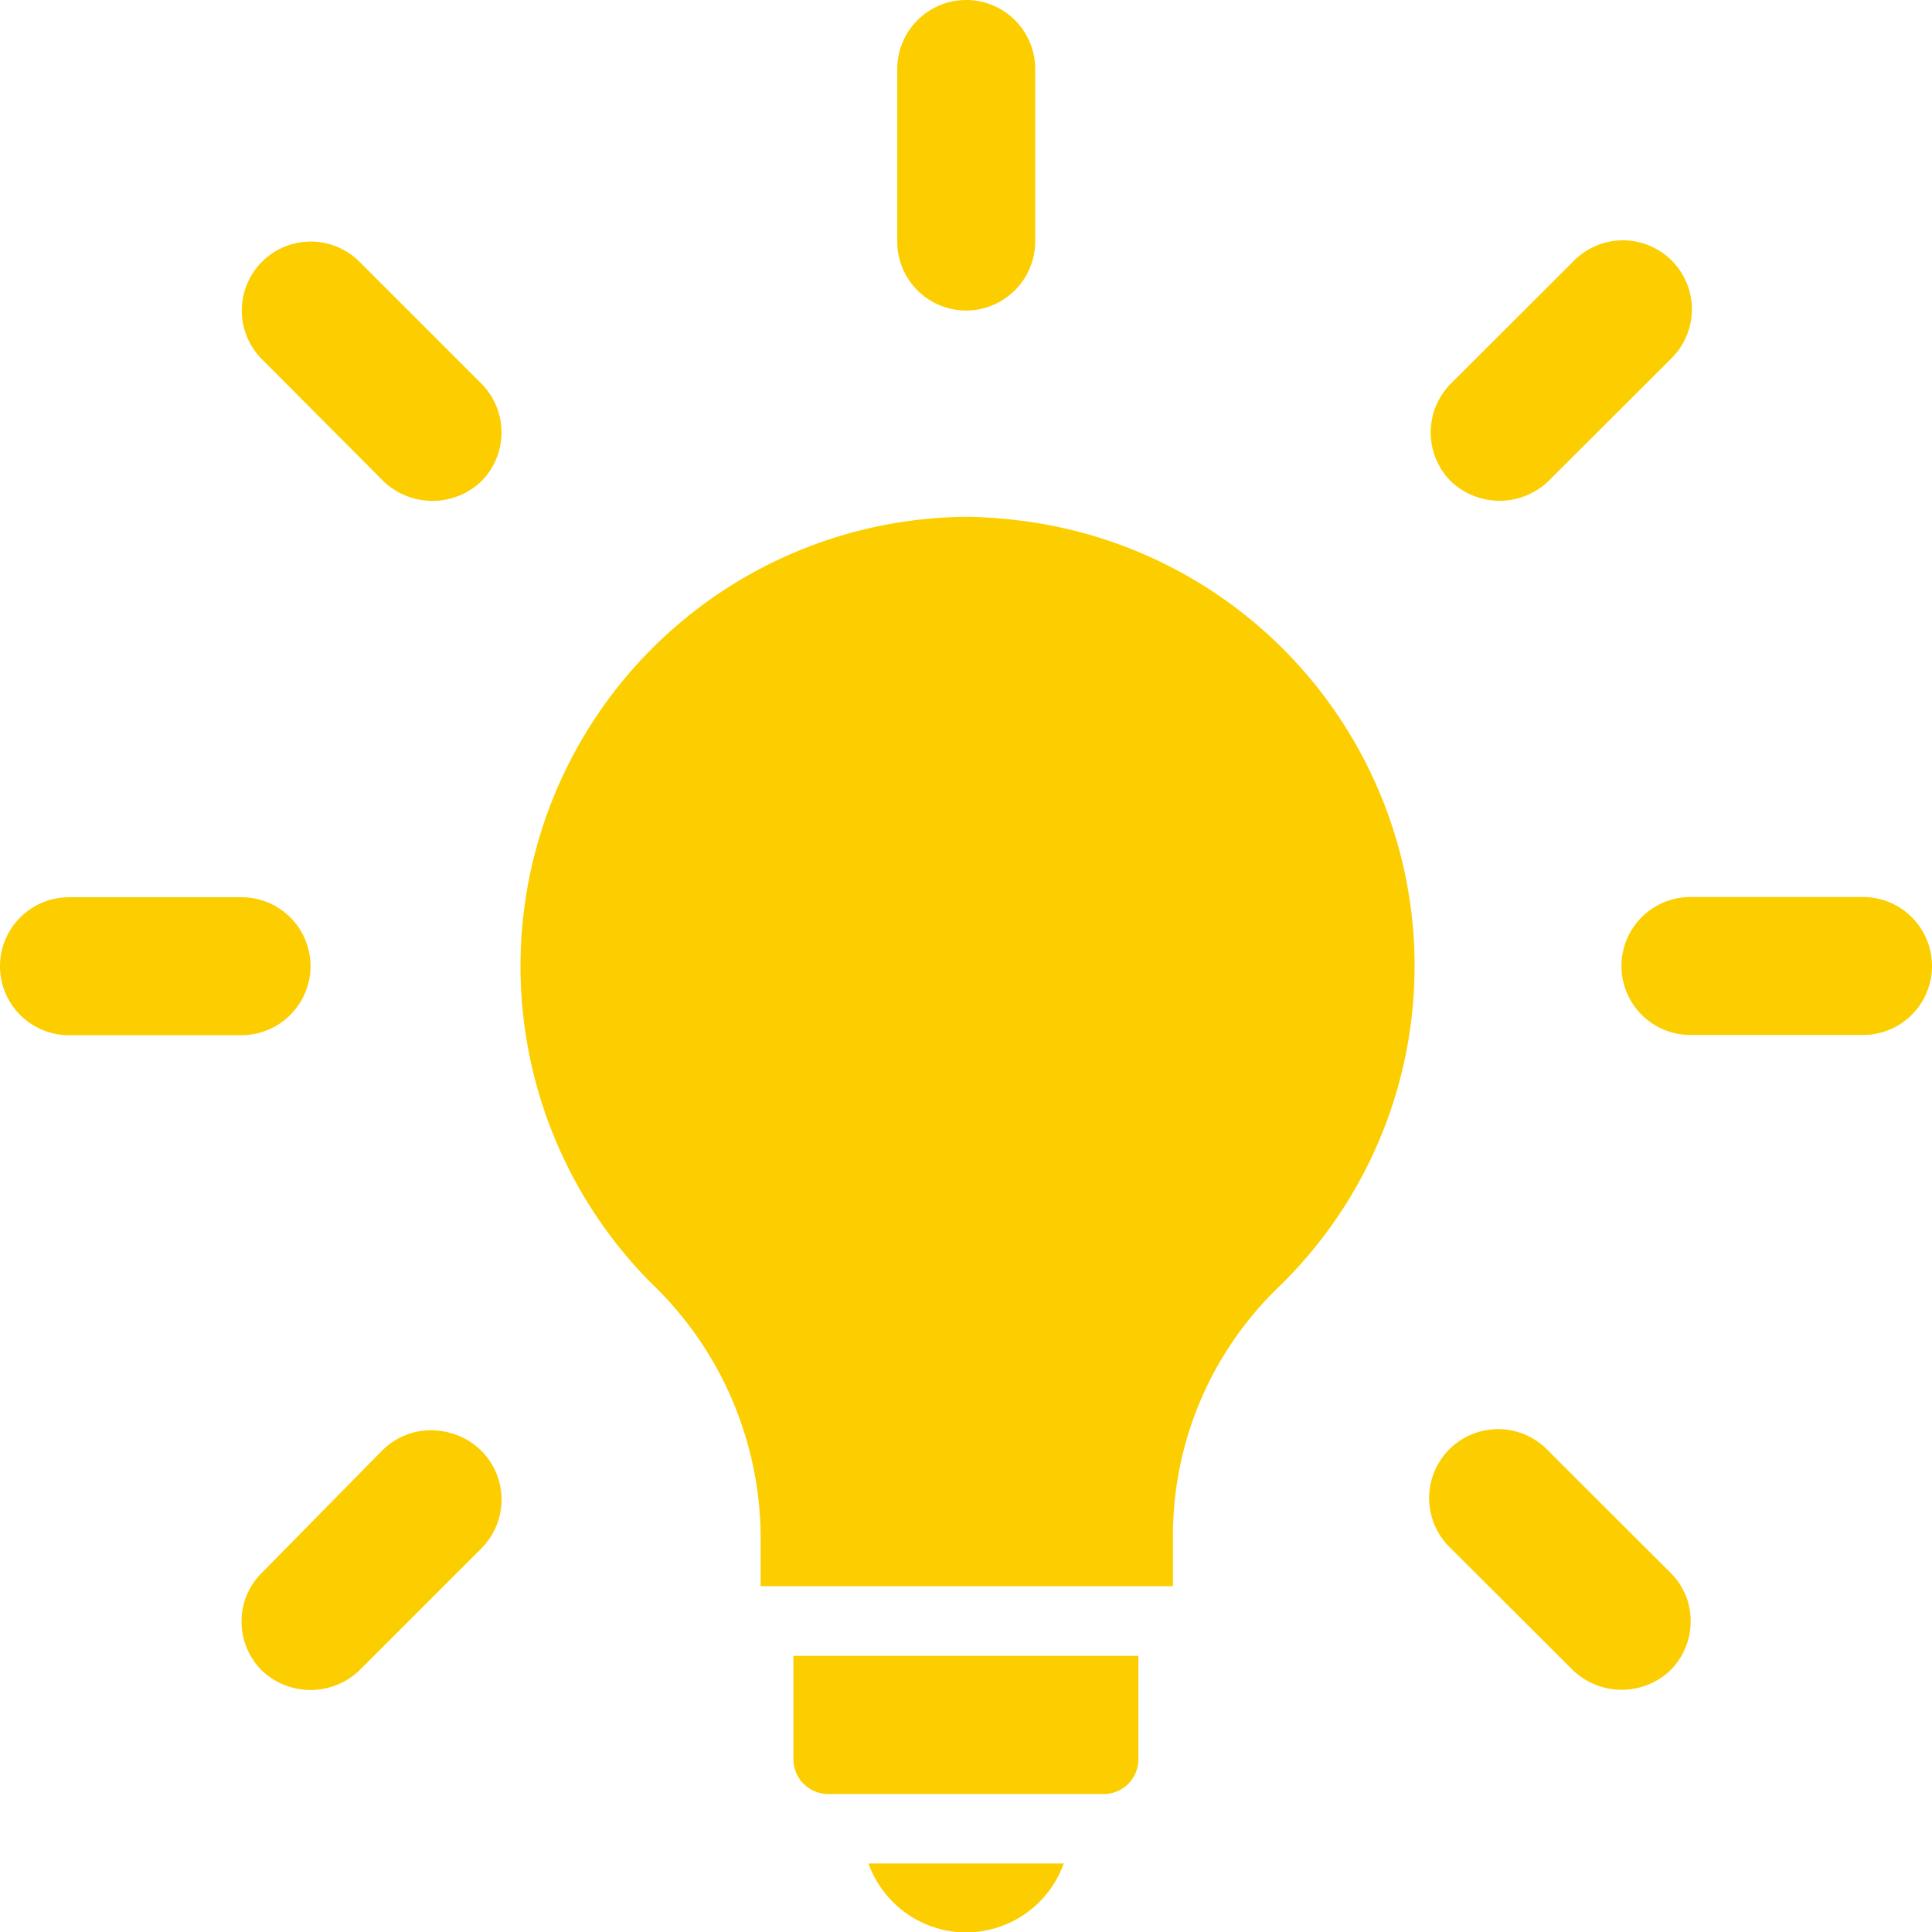
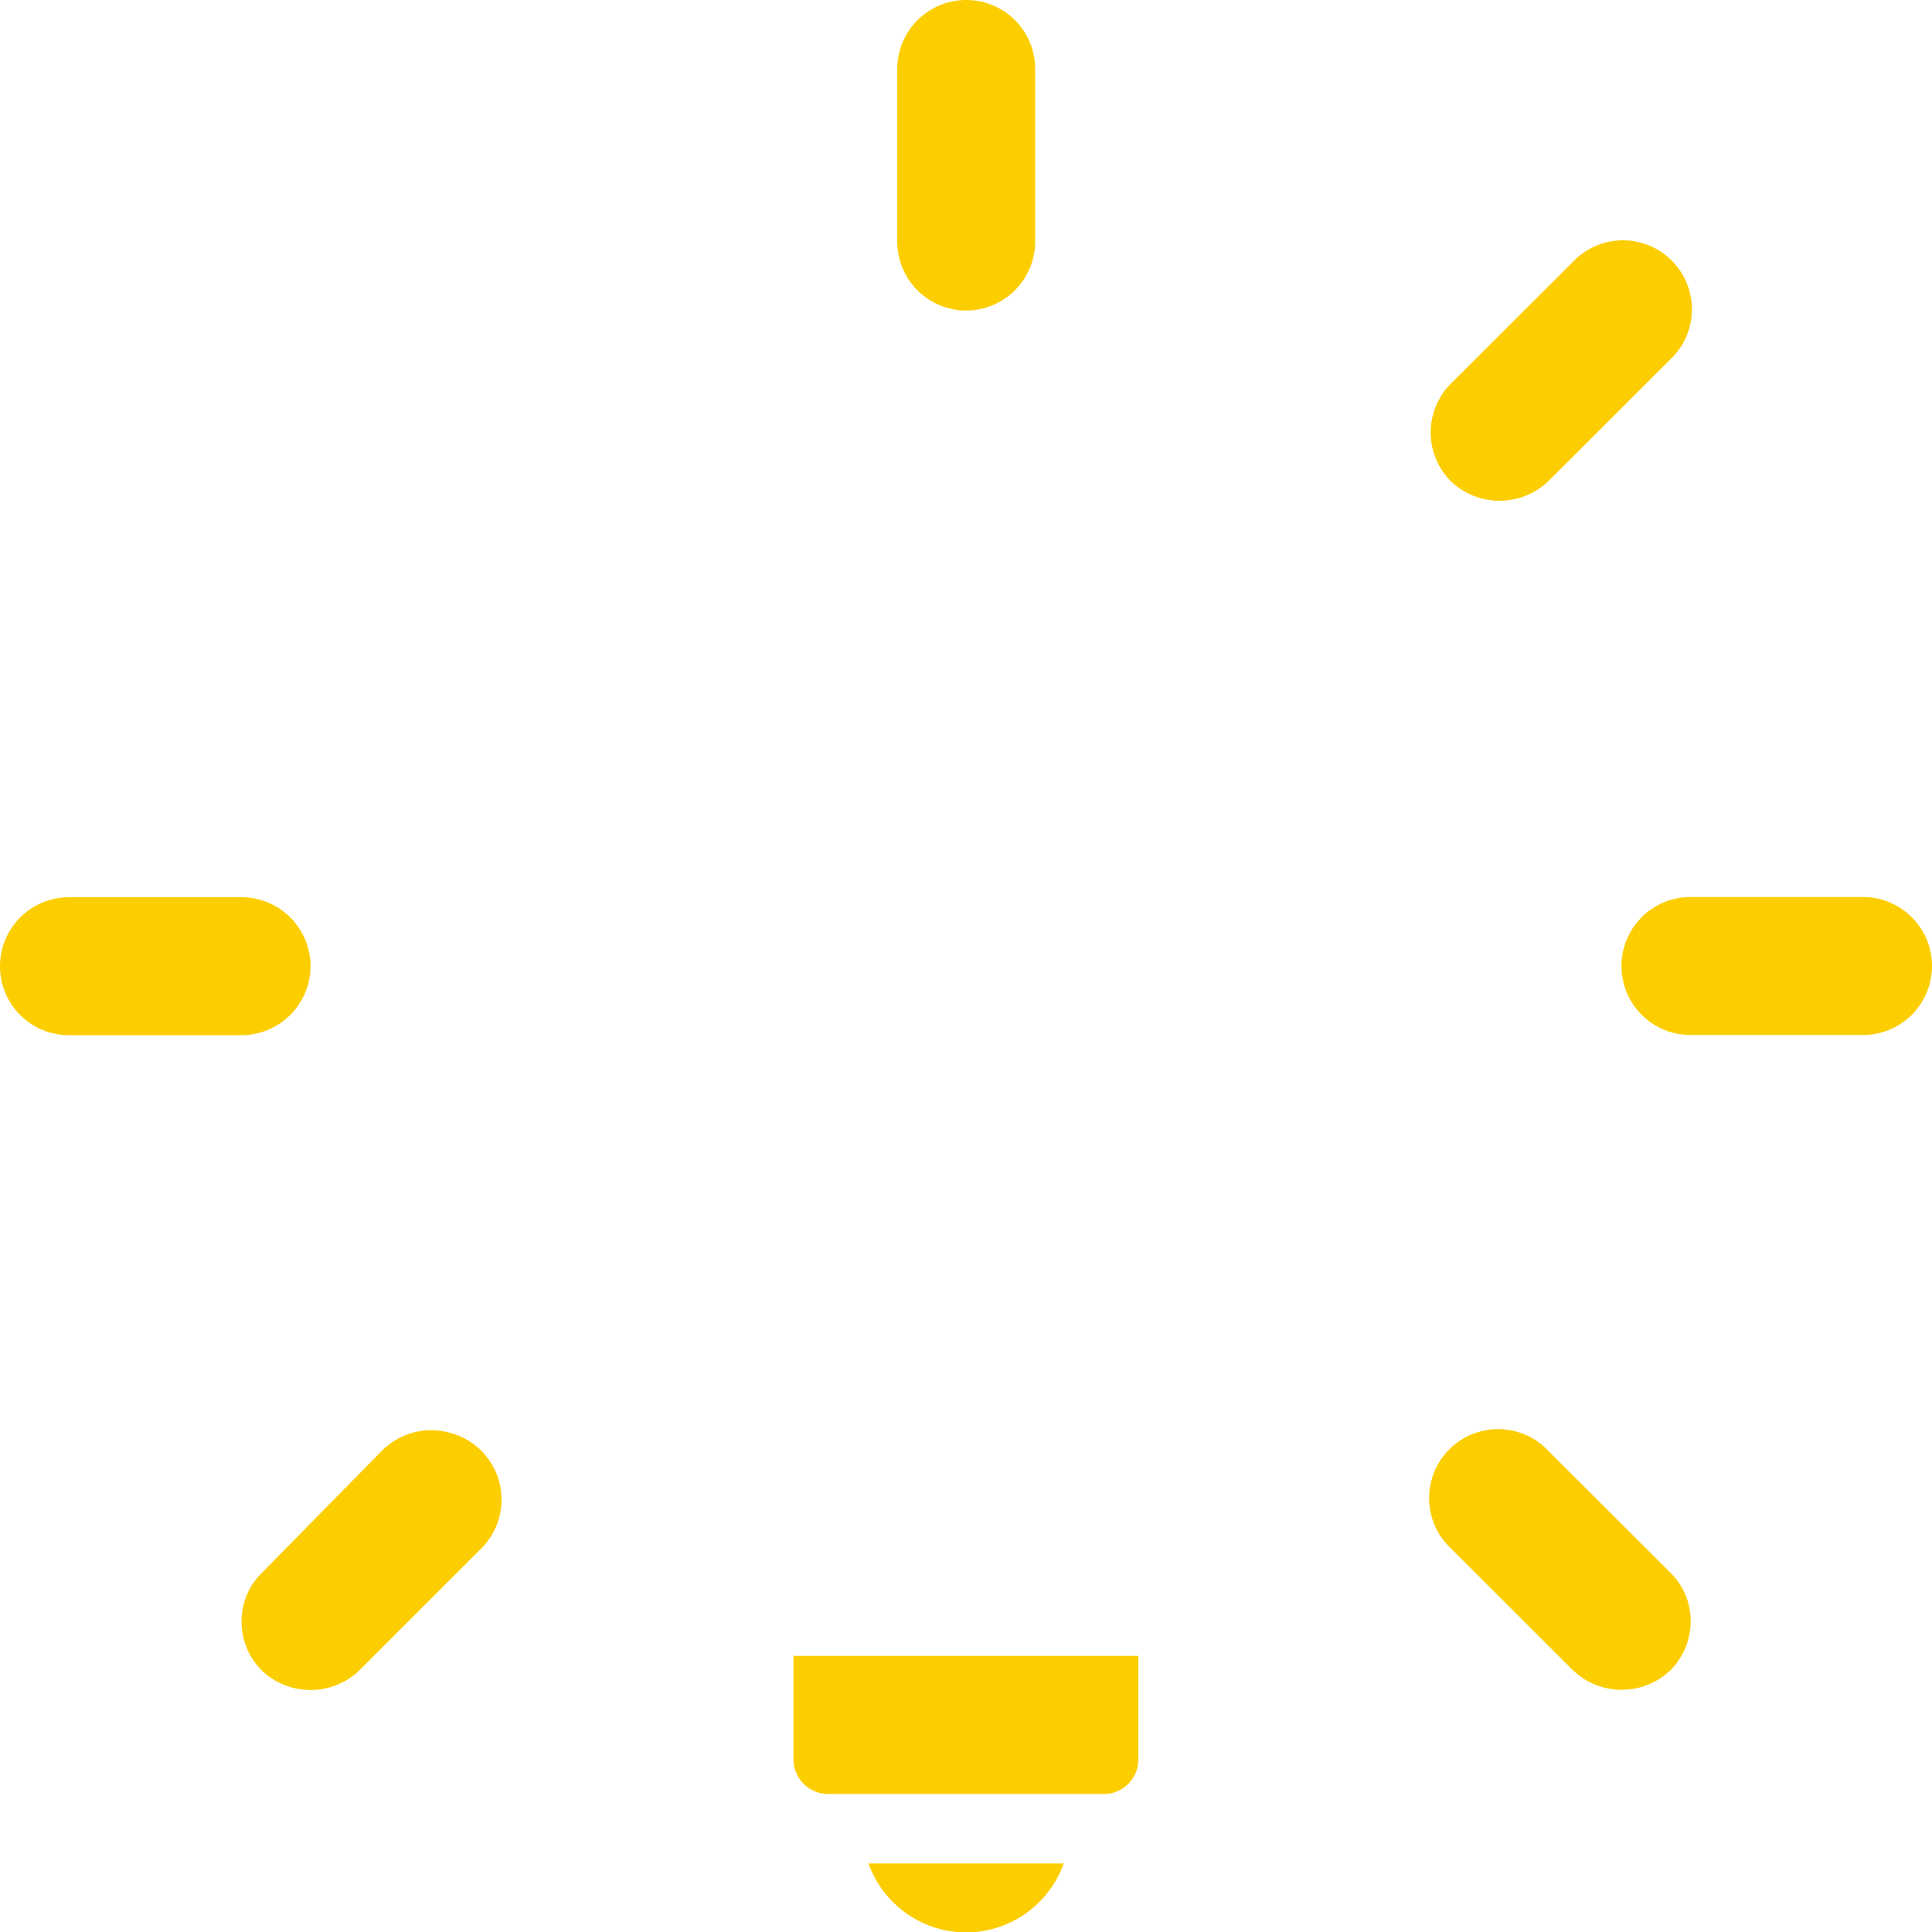
<svg xmlns="http://www.w3.org/2000/svg" viewBox="0 0 85.98 85.98">
  <g id="Calque_2" data-name="Calque 2">
    <g id="Calque_1-2" data-name="Calque 1">
-       <path d="M62.81,40.6A20,20,0,0,0,45.33,23.16,20.91,20.91,0,0,0,43,23a20,20,0,0,0-14,34.12,15.73,15.73,0,0,1,4.85,11.17v2.3H52.2V68.31a15.36,15.36,0,0,1,4.67-11A19.9,19.9,0,0,0,62.81,40.6Z" style="fill:#fcce00" />
      <path d="M43,86a4.63,4.63,0,0,0,4.34-3.07H38.65A4.63,4.63,0,0,0,43,86Z" style="fill:#fcce00" />
      <path d="M35.31,78.3a1.55,1.55,0,0,0,1.54,1.54H49.13a1.54,1.54,0,0,0,1.53-1.54V73.69H35.31Z" style="fill:#fcce00" />
      <path d="M43,13.82a3.08,3.08,0,0,0,3.07-3.07V3.07a3.07,3.07,0,0,0-6.14,0v7.68A3.07,3.07,0,0,0,43,13.82Z" style="fill:#fcce00" />
-       <path d="M17.07,21.42a3.15,3.15,0,0,0,4.35,0,3.08,3.08,0,0,0,0-4.35L16,11.65a3.07,3.07,0,0,0-2.17-.9,3.07,3.07,0,0,0-3.07,3.07,3.07,3.07,0,0,0,.9,2.17Z" style="fill:#fcce00" />
      <path d="M13.82,43a3.07,3.07,0,0,0-3.07-3.07H3.07a3.07,3.07,0,0,0,0,6.14h7.68A3.08,3.08,0,0,0,13.82,43Z" style="fill:#fcce00" />
      <path d="M20,63.76a3.08,3.08,0,0,0-3,.8L11.65,70a3,3,0,0,0-.9,2.17,3.07,3.07,0,0,0,.9,2.17,3.14,3.14,0,0,0,4.34,0l5.43-5.43A3.07,3.07,0,0,0,20,63.76Z" style="fill:#fcce00" />
      <path d="M68.9,64.56a3.07,3.07,0,1,0-4.34,4.34L70,74.33a3.14,3.14,0,0,0,4.34,0,3.07,3.07,0,0,0,.9-2.17,3,3,0,0,0-.9-2.17Z" style="fill:#fcce00" />
      <path d="M82.91,39.92H75.23a3.07,3.07,0,0,0,0,6.14h7.68a3.07,3.07,0,1,0,0-6.14Z" style="fill:#fcce00" />
      <path d="M68.9,21.42,74.33,16A3.07,3.07,0,1,0,70,11.65l-5.43,5.42a3.08,3.08,0,0,0,0,4.35A3.14,3.14,0,0,0,68.9,21.42Z" style="fill:#fcce00" />
    </g>
  </g>
</svg>